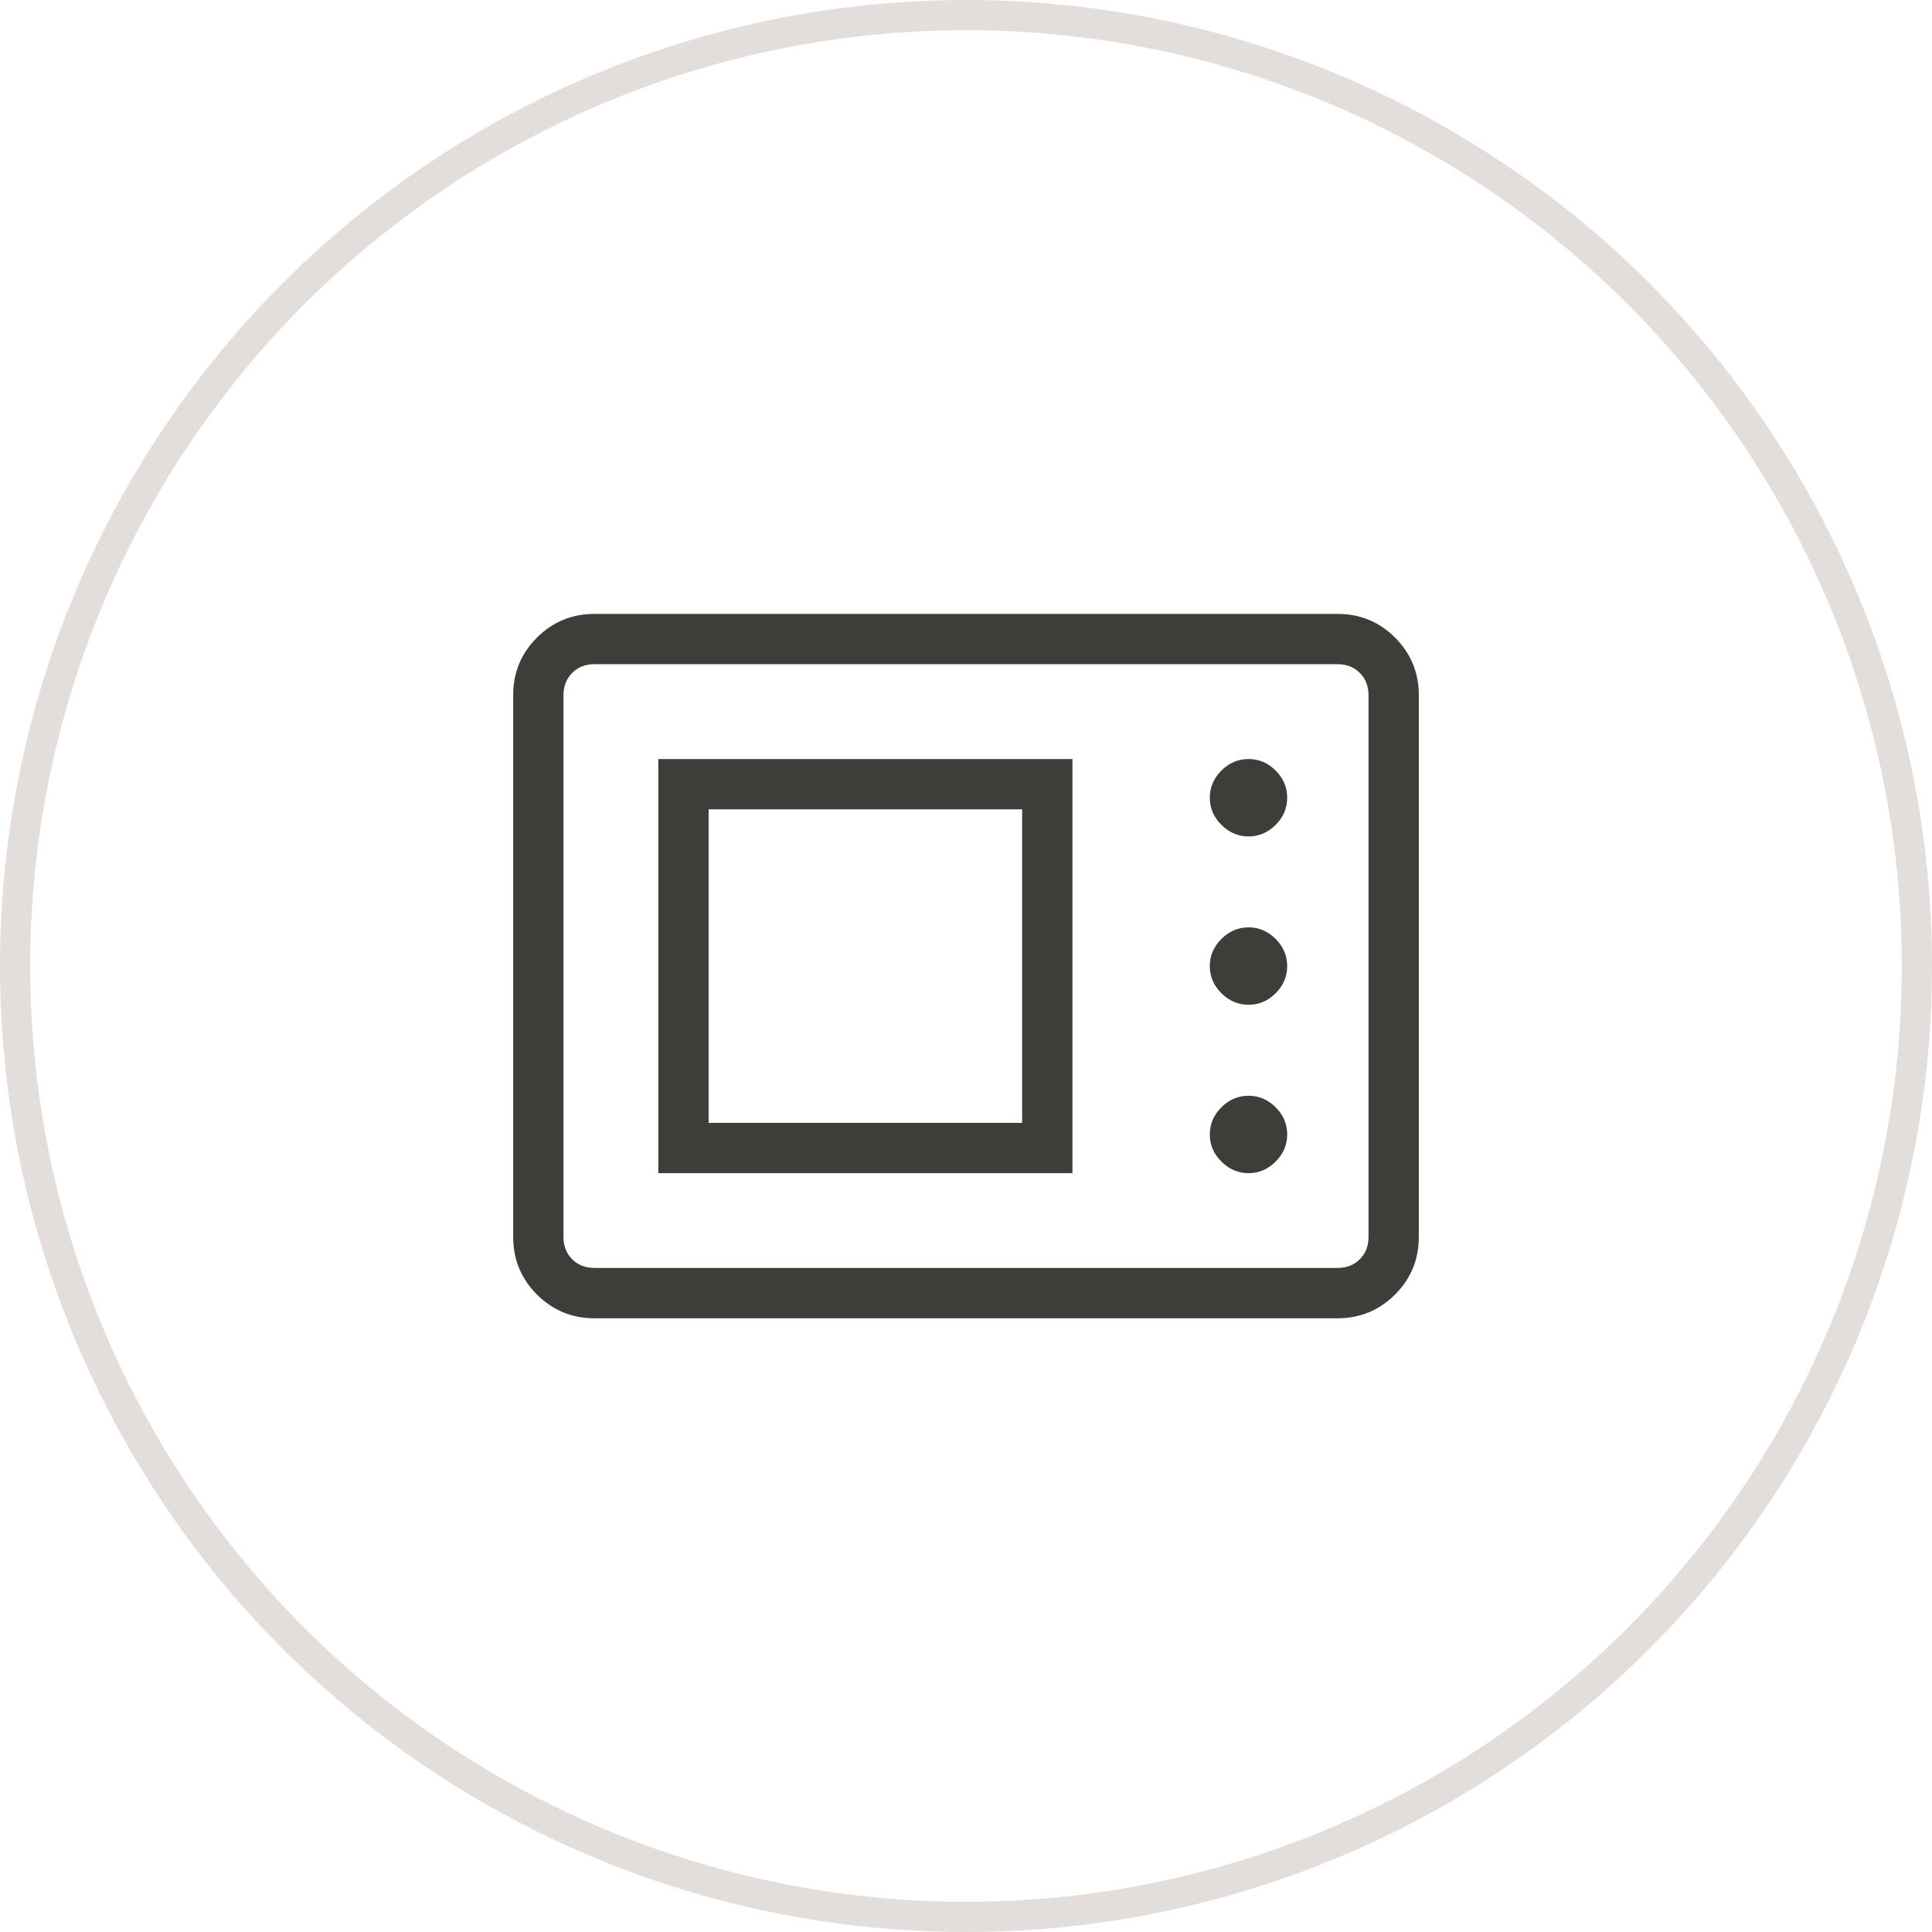
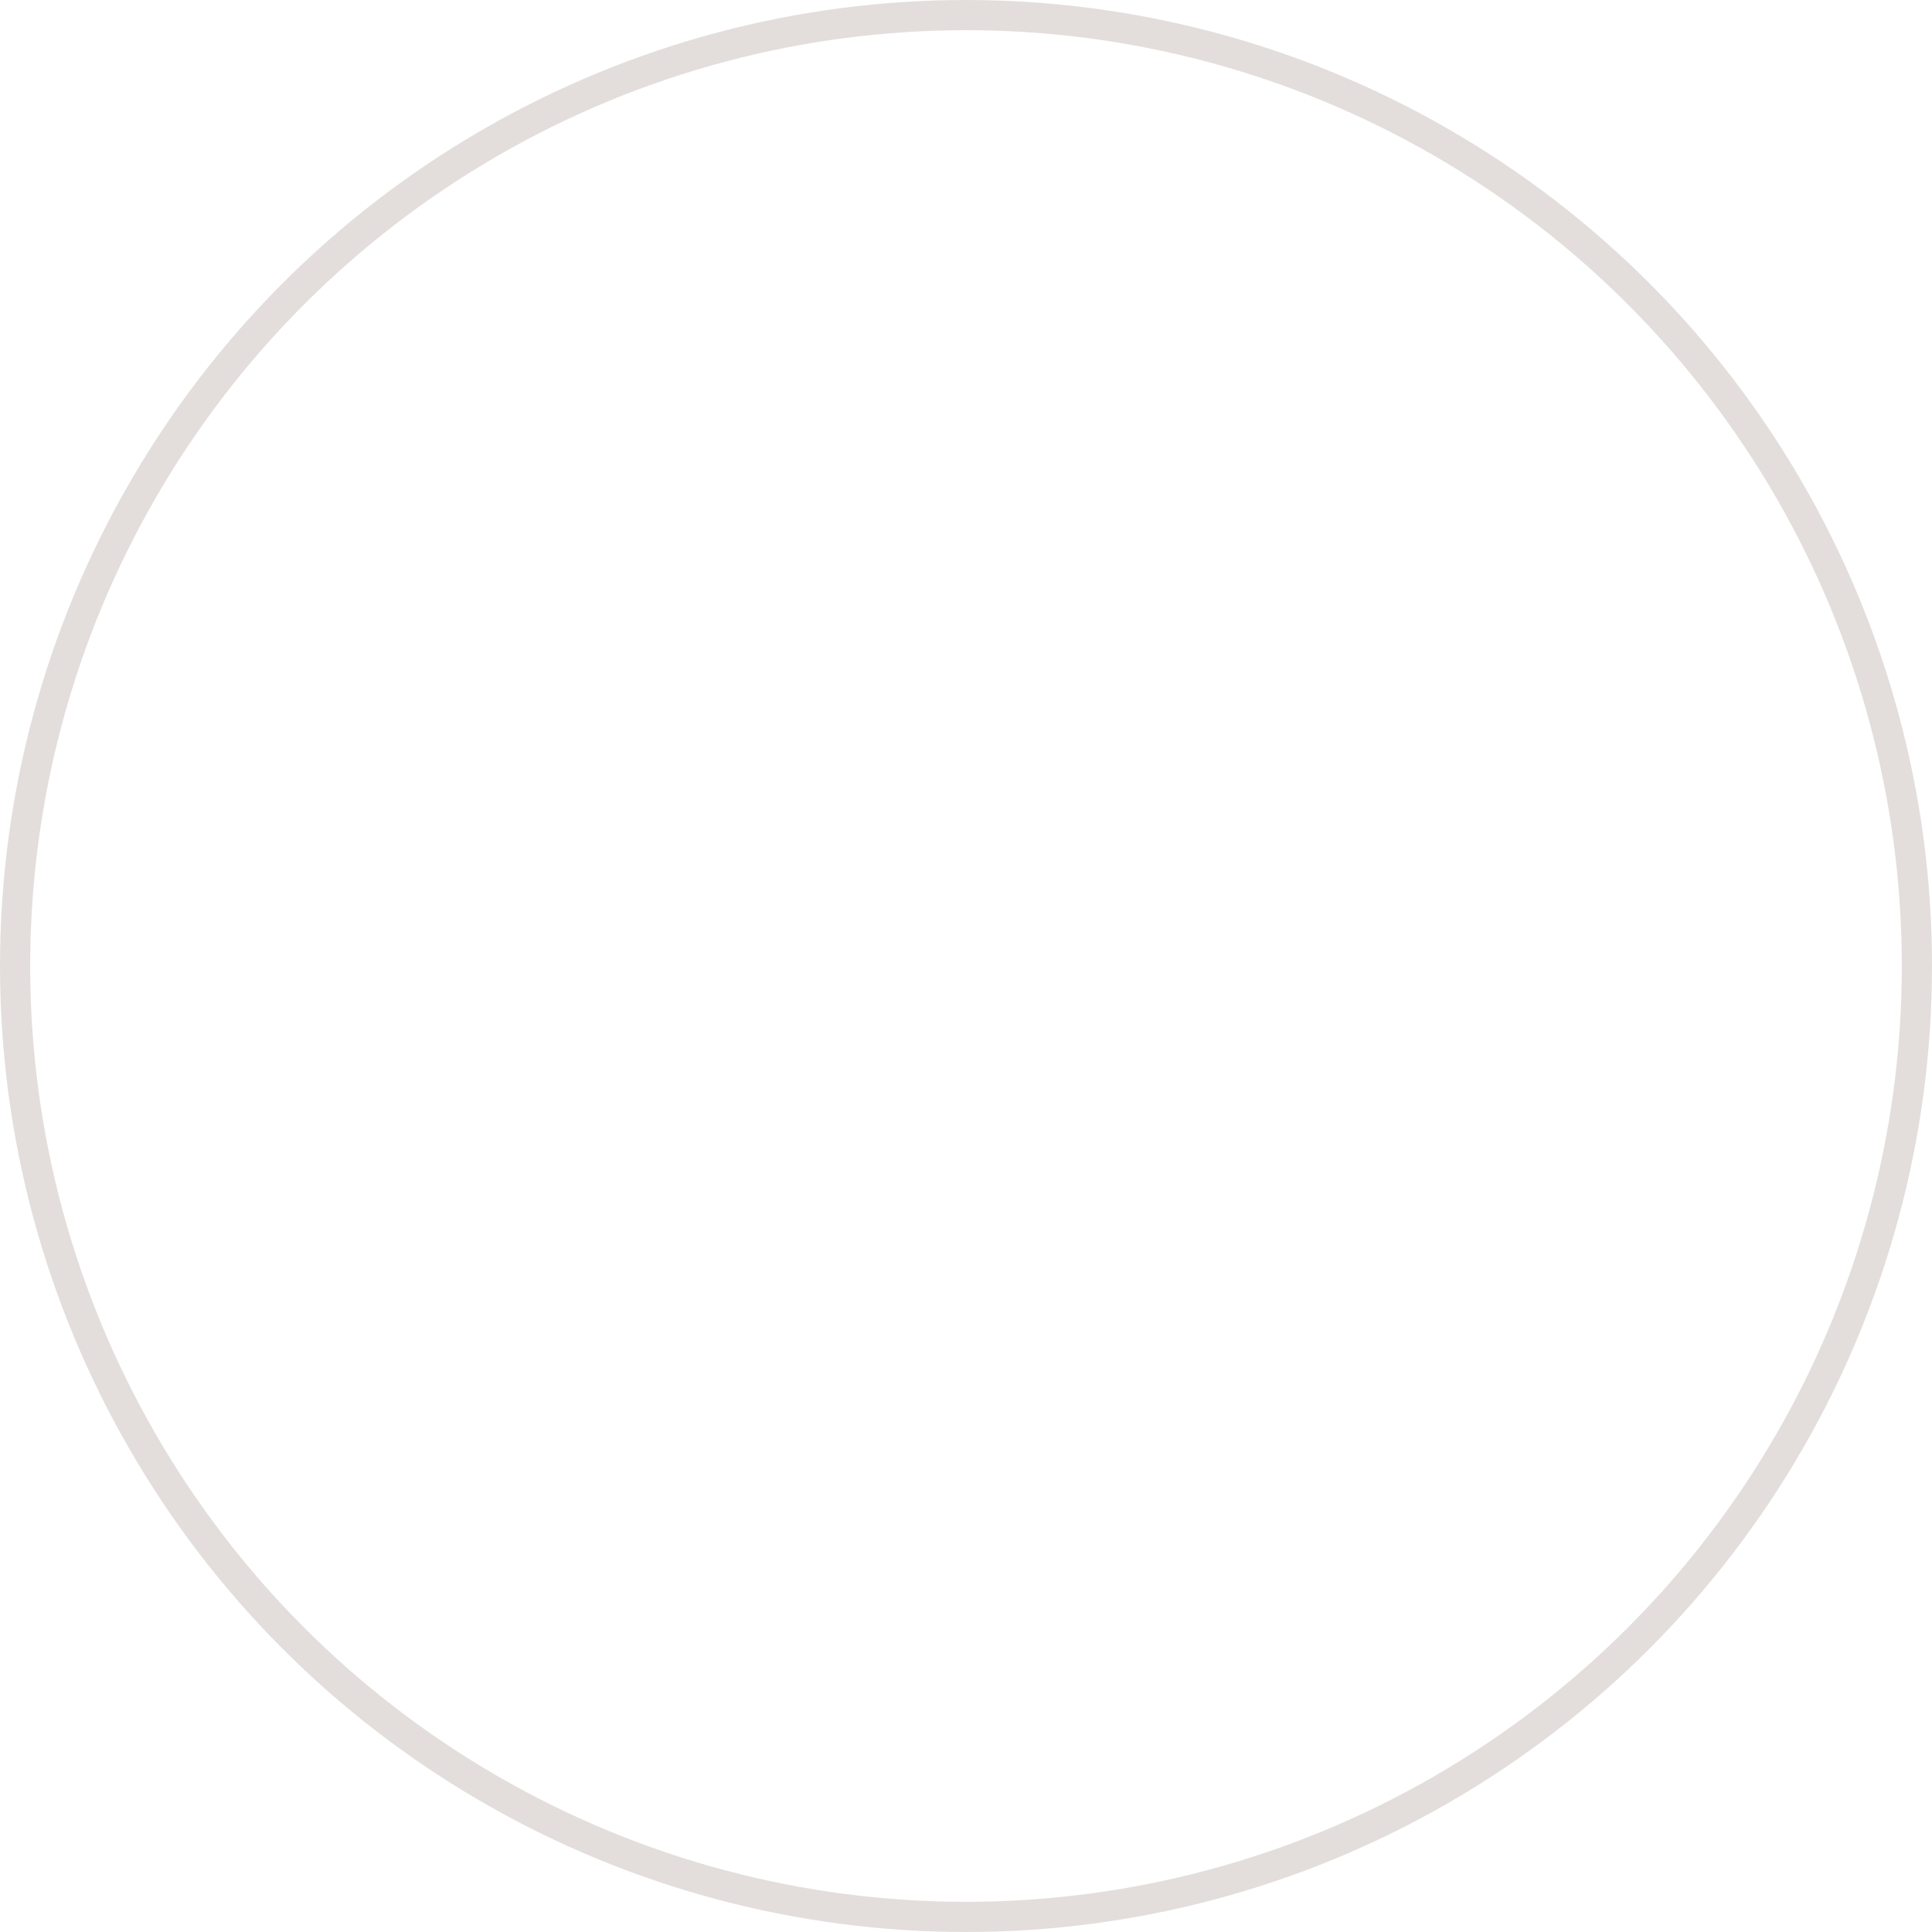
<svg xmlns="http://www.w3.org/2000/svg" width="32" height="32" viewBox="0 0 32 32" fill="none">
  <circle opacity="0.2" cx="16" cy="16" r="15.75" stroke="#745D4D" stroke-width="0.5" />
  <mask id="mask0_4476_714" style="mask-type:alpha" maskUnits="userSpaceOnUse" x="6" y="6" width="20" height="20">
-     <rect x="6" y="6" width="20" height="20" fill="#D9D9D9" />
-   </mask>
+     </mask>
  <g mask="url(#mask0_4476_714)">
-     <path d="M9.846 21.835C9.473 21.835 9.156 21.703 8.893 21.441C8.631 21.179 8.5 20.861 8.5 20.488V11.514C8.5 11.141 8.631 10.824 8.893 10.561C9.156 10.299 9.473 10.168 9.846 10.168H22.154C22.527 10.168 22.844 10.299 23.107 10.561C23.369 10.824 23.5 11.141 23.5 11.514V20.488C23.5 20.861 23.369 21.179 23.107 21.441C22.844 21.703 22.527 21.835 22.154 21.835H9.846ZM9.846 21.001H22.154C22.303 21.001 22.426 20.953 22.523 20.857C22.619 20.761 22.667 20.638 22.667 20.488V11.514C22.667 11.365 22.619 11.242 22.523 11.146C22.426 11.049 22.303 11.001 22.154 11.001H9.846C9.697 11.001 9.574 11.049 9.477 11.146C9.381 11.242 9.333 11.365 9.333 11.514V20.488C9.333 20.638 9.381 20.761 9.477 20.857C9.574 20.953 9.697 21.001 9.846 21.001ZM10.904 19.431H17.763V12.572H10.904V19.431ZM20.68 19.431C20.852 19.431 21.001 19.367 21.129 19.239C21.257 19.112 21.32 18.962 21.32 18.79C21.32 18.618 21.257 18.468 21.129 18.34C21.001 18.213 20.852 18.149 20.68 18.149C20.508 18.149 20.358 18.213 20.23 18.34C20.102 18.468 20.038 18.618 20.038 18.79C20.038 18.962 20.102 19.112 20.23 19.239C20.358 19.367 20.508 19.431 20.68 19.431ZM11.737 18.598V13.405H16.93V18.598H11.737ZM20.68 16.642C20.852 16.642 21.001 16.578 21.129 16.451C21.257 16.323 21.32 16.173 21.32 16.001C21.32 15.829 21.257 15.68 21.129 15.552C21.001 15.424 20.852 15.36 20.68 15.36C20.508 15.36 20.358 15.424 20.23 15.552C20.102 15.68 20.038 15.829 20.038 16.001C20.038 16.173 20.102 16.323 20.23 16.451C20.358 16.578 20.508 16.642 20.68 16.642ZM20.68 13.854C20.852 13.854 21.001 13.79 21.129 13.662C21.257 13.535 21.32 13.385 21.32 13.213C21.32 13.041 21.257 12.891 21.129 12.763C21.001 12.636 20.852 12.572 20.68 12.572C20.508 12.572 20.358 12.636 20.23 12.763C20.102 12.891 20.038 13.041 20.038 13.213C20.038 13.385 20.102 13.535 20.23 13.662C20.358 13.79 20.508 13.854 20.68 13.854Z" fill="#3F3D3A" />
+     <path d="M9.846 21.835C9.473 21.835 9.156 21.703 8.893 21.441C8.631 21.179 8.5 20.861 8.5 20.488V11.514C8.5 11.141 8.631 10.824 8.893 10.561C9.156 10.299 9.473 10.168 9.846 10.168H22.154C22.527 10.168 22.844 10.299 23.107 10.561C23.369 10.824 23.5 11.141 23.5 11.514V20.488C23.5 20.861 23.369 21.179 23.107 21.441C22.844 21.703 22.527 21.835 22.154 21.835H9.846ZM9.846 21.001H22.154C22.303 21.001 22.426 20.953 22.523 20.857C22.619 20.761 22.667 20.638 22.667 20.488V11.514C22.667 11.365 22.619 11.242 22.523 11.146C22.426 11.049 22.303 11.001 22.154 11.001C9.697 11.001 9.574 11.049 9.477 11.146C9.381 11.242 9.333 11.365 9.333 11.514V20.488C9.333 20.638 9.381 20.761 9.477 20.857C9.574 20.953 9.697 21.001 9.846 21.001ZM10.904 19.431H17.763V12.572H10.904V19.431ZM20.68 19.431C20.852 19.431 21.001 19.367 21.129 19.239C21.257 19.112 21.32 18.962 21.32 18.79C21.32 18.618 21.257 18.468 21.129 18.34C21.001 18.213 20.852 18.149 20.68 18.149C20.508 18.149 20.358 18.213 20.23 18.34C20.102 18.468 20.038 18.618 20.038 18.79C20.038 18.962 20.102 19.112 20.23 19.239C20.358 19.367 20.508 19.431 20.68 19.431ZM11.737 18.598V13.405H16.93V18.598H11.737ZM20.68 16.642C20.852 16.642 21.001 16.578 21.129 16.451C21.257 16.323 21.32 16.173 21.32 16.001C21.32 15.829 21.257 15.68 21.129 15.552C21.001 15.424 20.852 15.36 20.68 15.36C20.508 15.36 20.358 15.424 20.23 15.552C20.102 15.68 20.038 15.829 20.038 16.001C20.038 16.173 20.102 16.323 20.23 16.451C20.358 16.578 20.508 16.642 20.68 16.642ZM20.68 13.854C20.852 13.854 21.001 13.79 21.129 13.662C21.257 13.535 21.32 13.385 21.32 13.213C21.32 13.041 21.257 12.891 21.129 12.763C21.001 12.636 20.852 12.572 20.68 12.572C20.508 12.572 20.358 12.636 20.23 12.763C20.102 12.891 20.038 13.041 20.038 13.213C20.038 13.385 20.102 13.535 20.23 13.662C20.358 13.79 20.508 13.854 20.68 13.854Z" fill="#3F3D3A" />
  </g>
</svg>